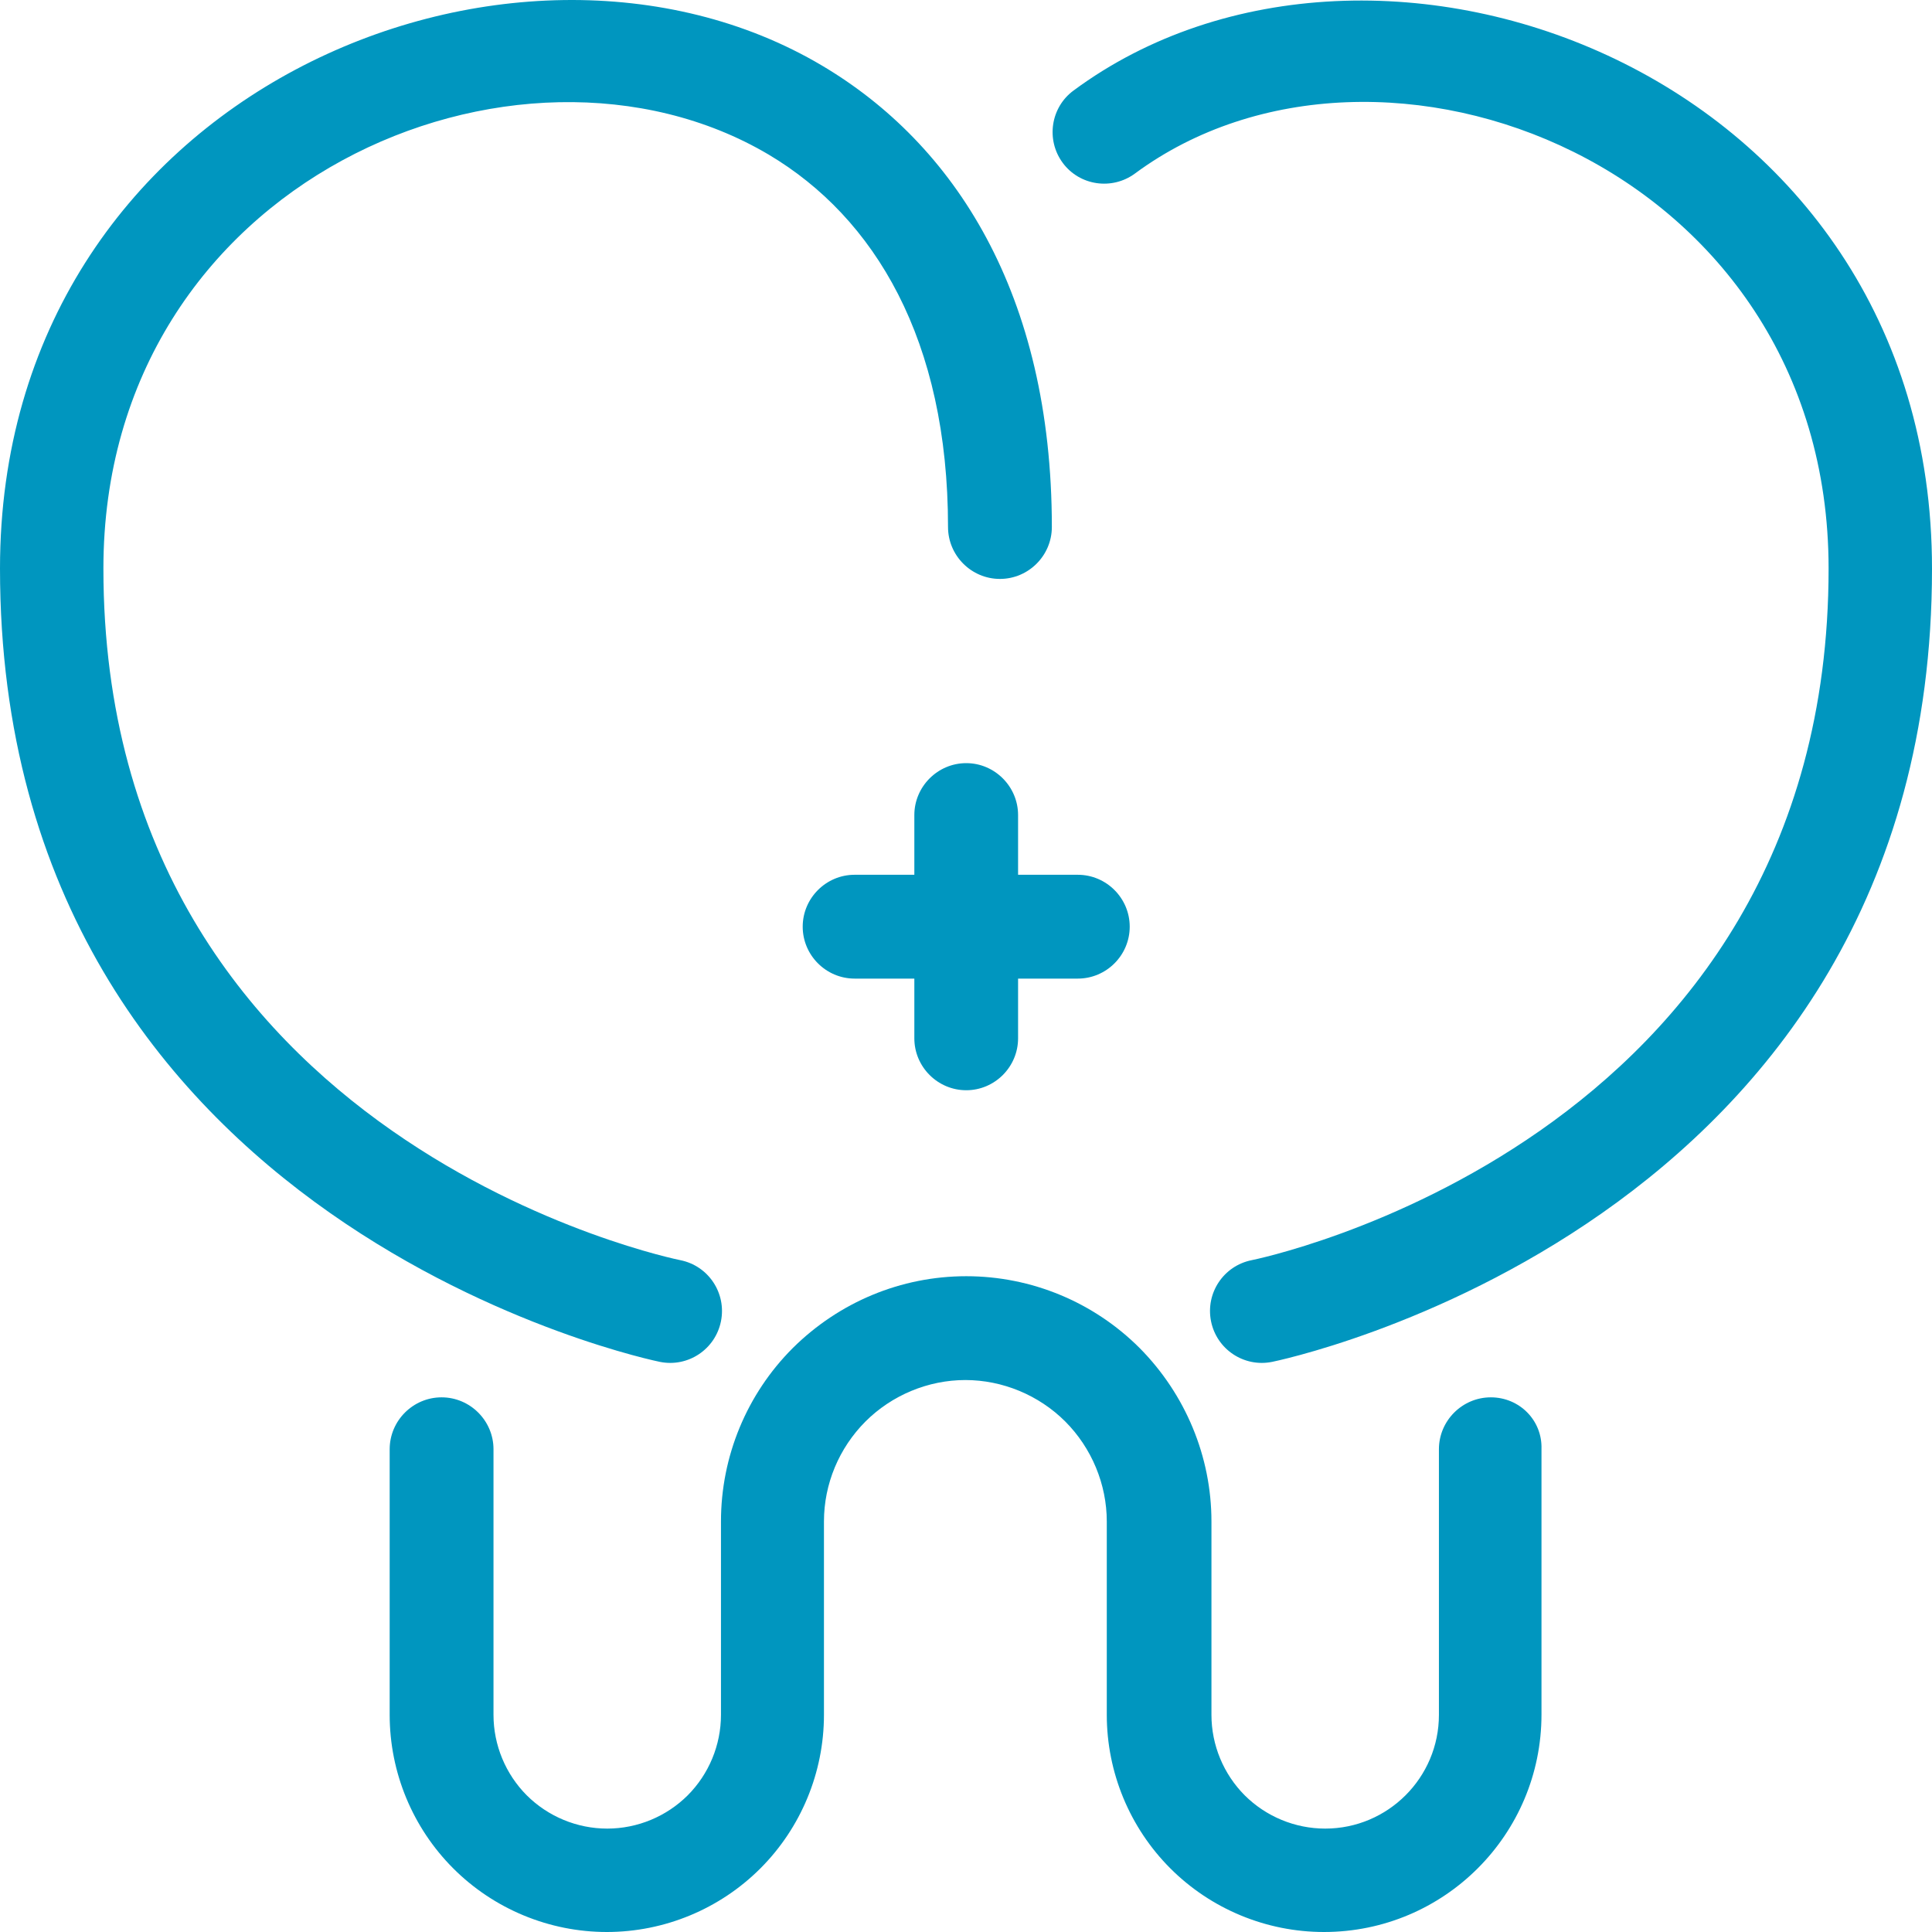
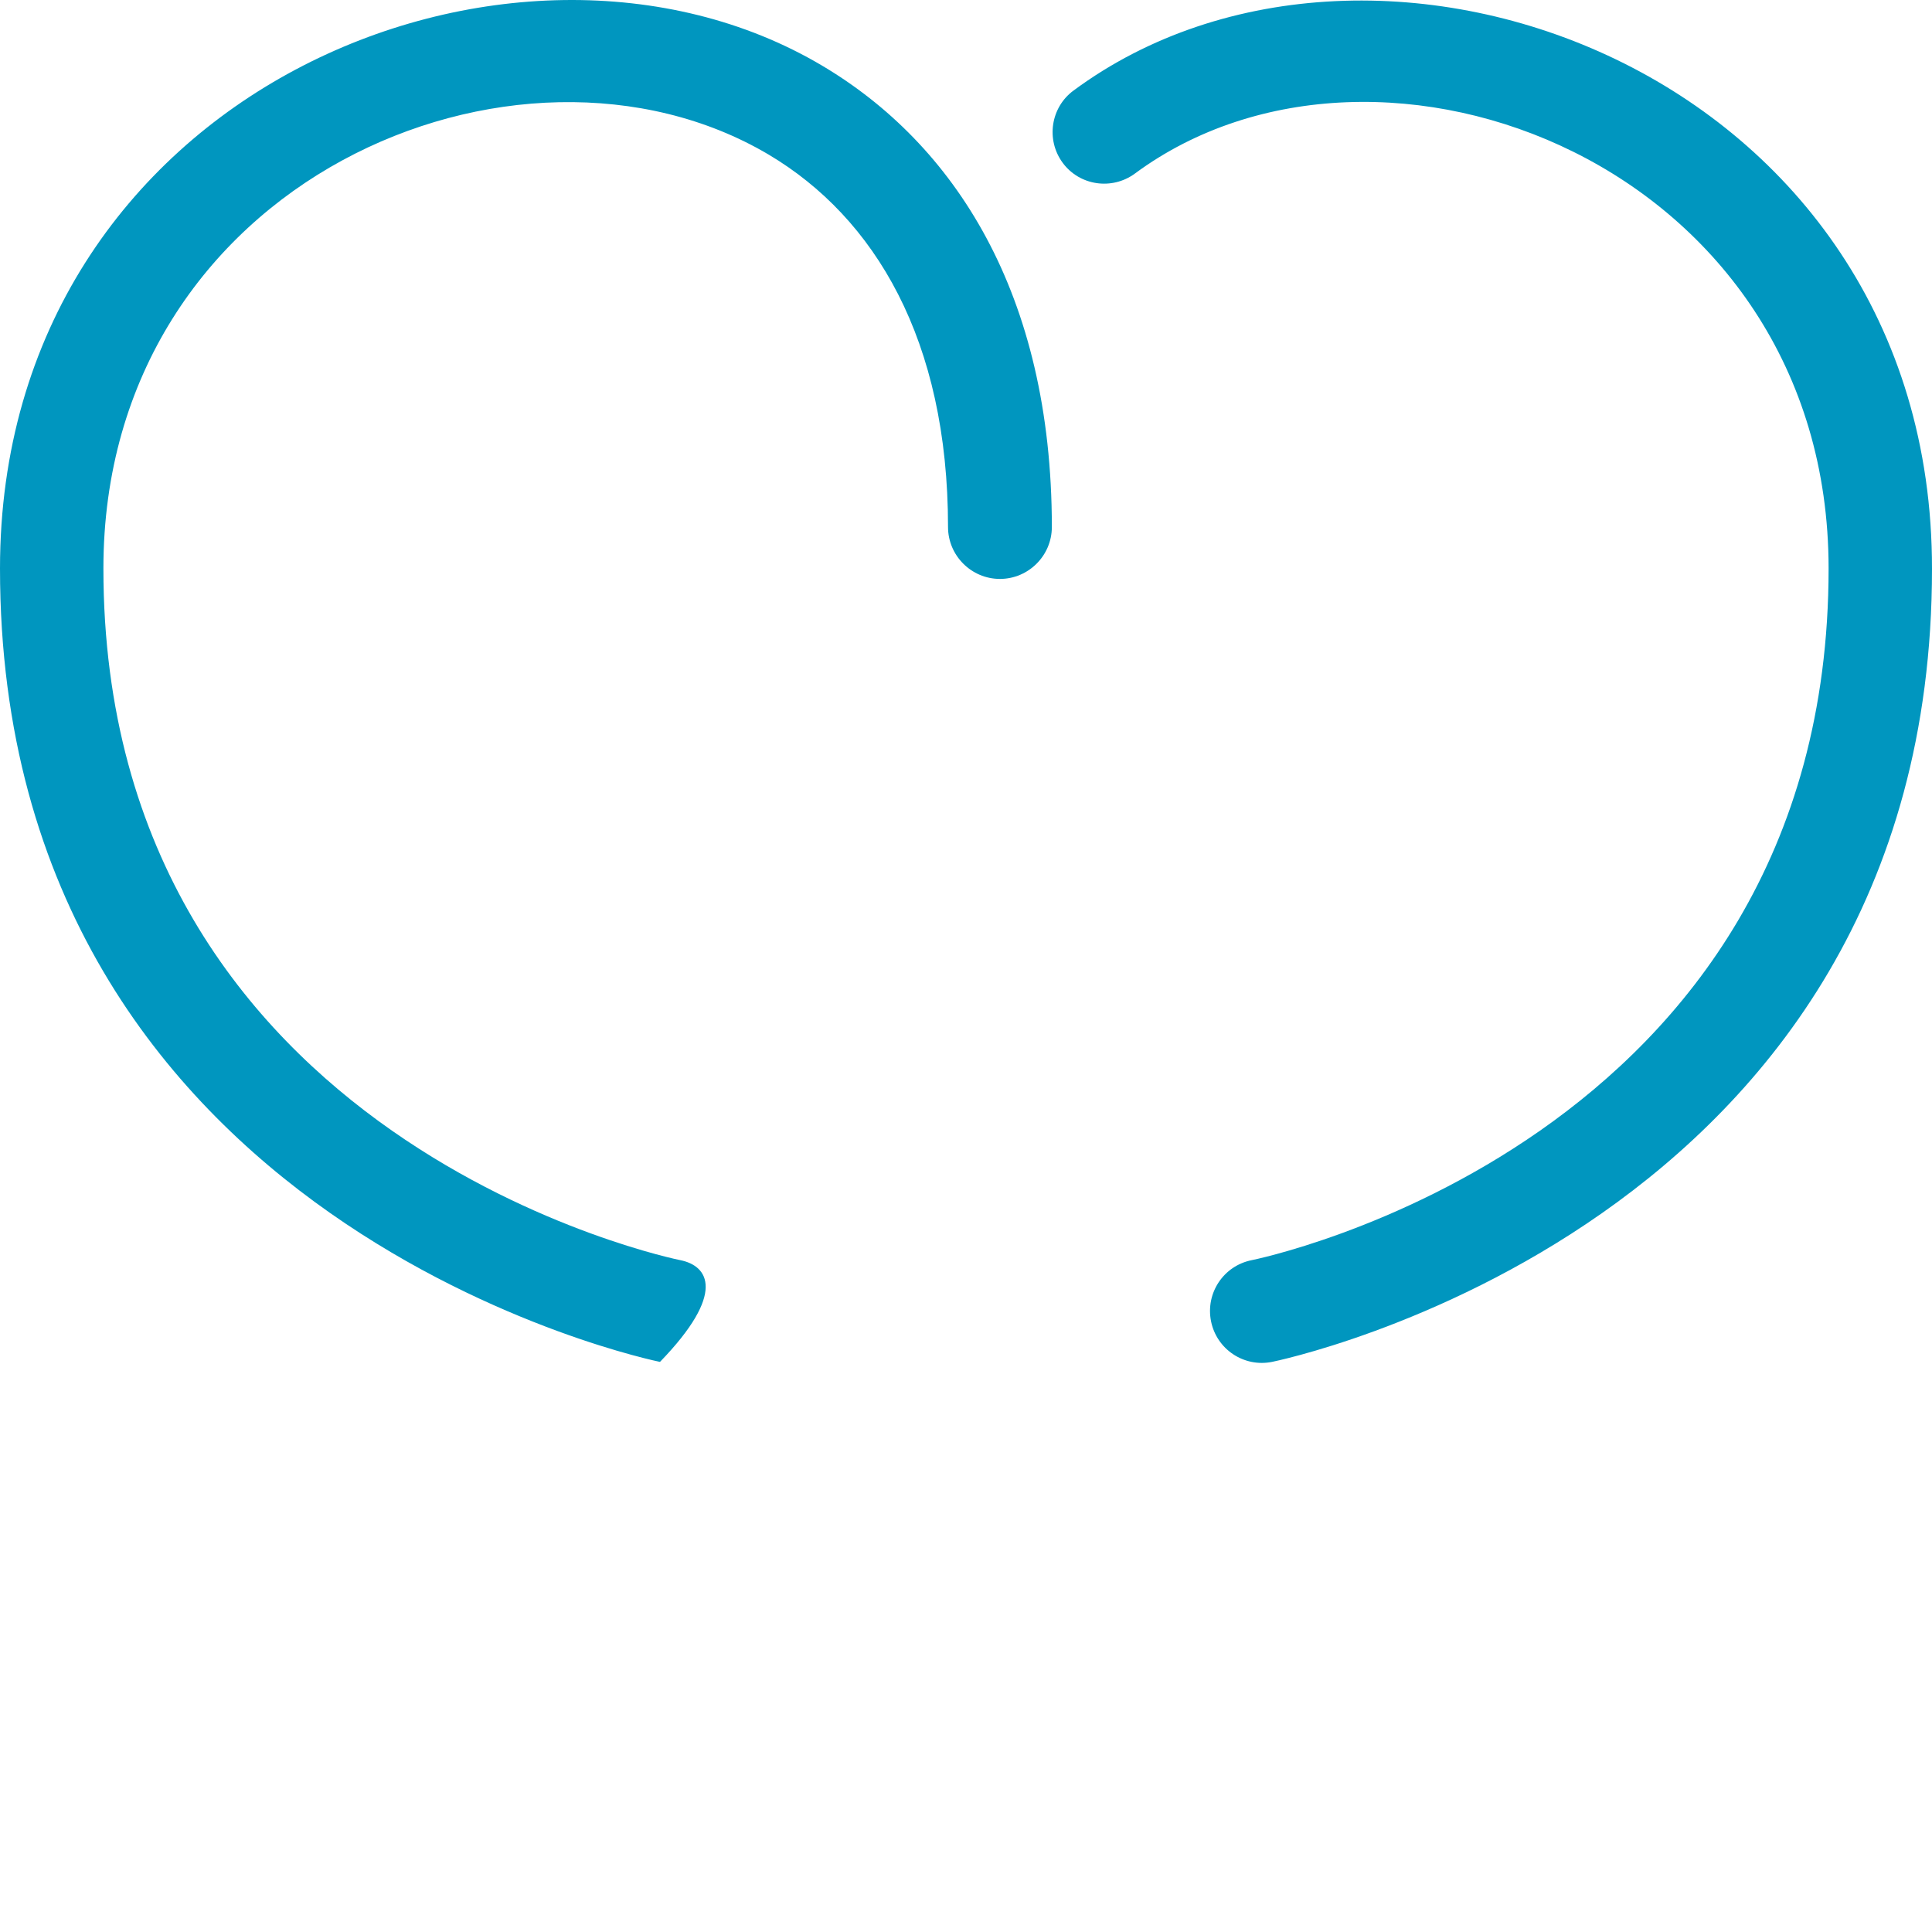
<svg xmlns="http://www.w3.org/2000/svg" width="23" height="23" viewBox="0 0 23 23" fill="none">
-   <path d="M7.857 16.213C8.192 16.28 8.516 16.063 8.583 15.729C8.65 15.394 8.434 15.069 8.099 15.002C8.099 15.002 1.231 13.633 1.231 6.768C1.231 2.144 6.173 0.079 9.15 1.84C10.416 2.592 11.286 4.049 11.286 6.274C11.286 6.614 11.564 6.892 11.904 6.892C12.244 6.892 12.522 6.614 12.522 6.274C12.522 3.493 11.358 1.711 9.783 0.779C6.122 -1.389 0 1.083 0 6.768C0 14.632 7.857 16.213 7.857 16.213ZM12.78 1.078C12.507 1.279 12.45 1.665 12.651 1.938C12.852 2.211 13.238 2.267 13.511 2.066C16.425 -0.086 21.769 1.963 21.769 6.768C21.769 13.633 14.901 15.002 14.901 15.002C14.566 15.069 14.35 15.394 14.417 15.729C14.484 16.063 14.808 16.28 15.143 16.213C15.143 16.213 23 14.637 23 6.773C23.005 0.851 16.373 -1.58 12.78 1.078Z" fill="#0096BF" />
-   <path d="M17.748 16.635C17.408 16.635 17.13 16.913 17.13 17.253V20.415C17.13 21.162 16.523 21.769 15.776 21.769C15.416 21.769 15.071 21.625 14.818 21.373C14.566 21.12 14.422 20.775 14.422 20.415V18.113C14.422 17.34 14.113 16.599 13.567 16.048C13.021 15.502 12.28 15.193 11.503 15.193C10.725 15.193 9.989 15.502 9.438 16.048C8.892 16.594 8.583 17.335 8.583 18.113V20.415C8.583 20.775 8.439 21.12 8.187 21.373C7.934 21.625 7.589 21.769 7.229 21.769C6.869 21.769 6.524 21.625 6.271 21.373C6.019 21.12 5.875 20.775 5.875 20.415V17.253C5.875 16.913 5.597 16.635 5.257 16.635C4.917 16.635 4.639 16.913 4.639 17.253V20.415C4.639 21.1 4.912 21.759 5.396 22.243C5.88 22.727 6.539 23 7.224 23C7.909 23 8.568 22.727 9.052 22.243C9.536 21.759 9.809 21.1 9.809 20.415V18.113C9.809 17.665 9.989 17.238 10.303 16.923C10.617 16.609 11.05 16.429 11.492 16.429C11.935 16.429 12.368 16.609 12.682 16.923C12.996 17.238 13.176 17.67 13.176 18.113V20.415C13.176 21.1 13.449 21.759 13.933 22.243C14.417 22.727 15.076 23 15.761 23C17.192 23 18.351 21.841 18.351 20.41V17.248C18.361 16.908 18.088 16.635 17.748 16.635ZM11.503 12.979C11.842 12.979 12.12 12.701 12.12 12.361V11.65H12.831C13.171 11.65 13.449 11.372 13.449 11.032C13.449 10.692 13.171 10.414 12.831 10.414H12.12V9.703C12.12 9.364 11.842 9.085 11.503 9.085C11.163 9.085 10.885 9.364 10.885 9.703V10.414H10.174C9.834 10.414 9.556 10.692 9.556 11.032C9.556 11.372 9.834 11.65 10.174 11.65H10.885V12.361C10.885 12.701 11.163 12.979 11.503 12.979Z" fill="#0096BF" />
+   <path d="M7.857 16.213C8.65 15.394 8.434 15.069 8.099 15.002C8.099 15.002 1.231 13.633 1.231 6.768C1.231 2.144 6.173 0.079 9.15 1.84C10.416 2.592 11.286 4.049 11.286 6.274C11.286 6.614 11.564 6.892 11.904 6.892C12.244 6.892 12.522 6.614 12.522 6.274C12.522 3.493 11.358 1.711 9.783 0.779C6.122 -1.389 0 1.083 0 6.768C0 14.632 7.857 16.213 7.857 16.213ZM12.78 1.078C12.507 1.279 12.45 1.665 12.651 1.938C12.852 2.211 13.238 2.267 13.511 2.066C16.425 -0.086 21.769 1.963 21.769 6.768C21.769 13.633 14.901 15.002 14.901 15.002C14.566 15.069 14.35 15.394 14.417 15.729C14.484 16.063 14.808 16.28 15.143 16.213C15.143 16.213 23 14.637 23 6.773C23.005 0.851 16.373 -1.58 12.78 1.078Z" fill="#0096BF" />
</svg>